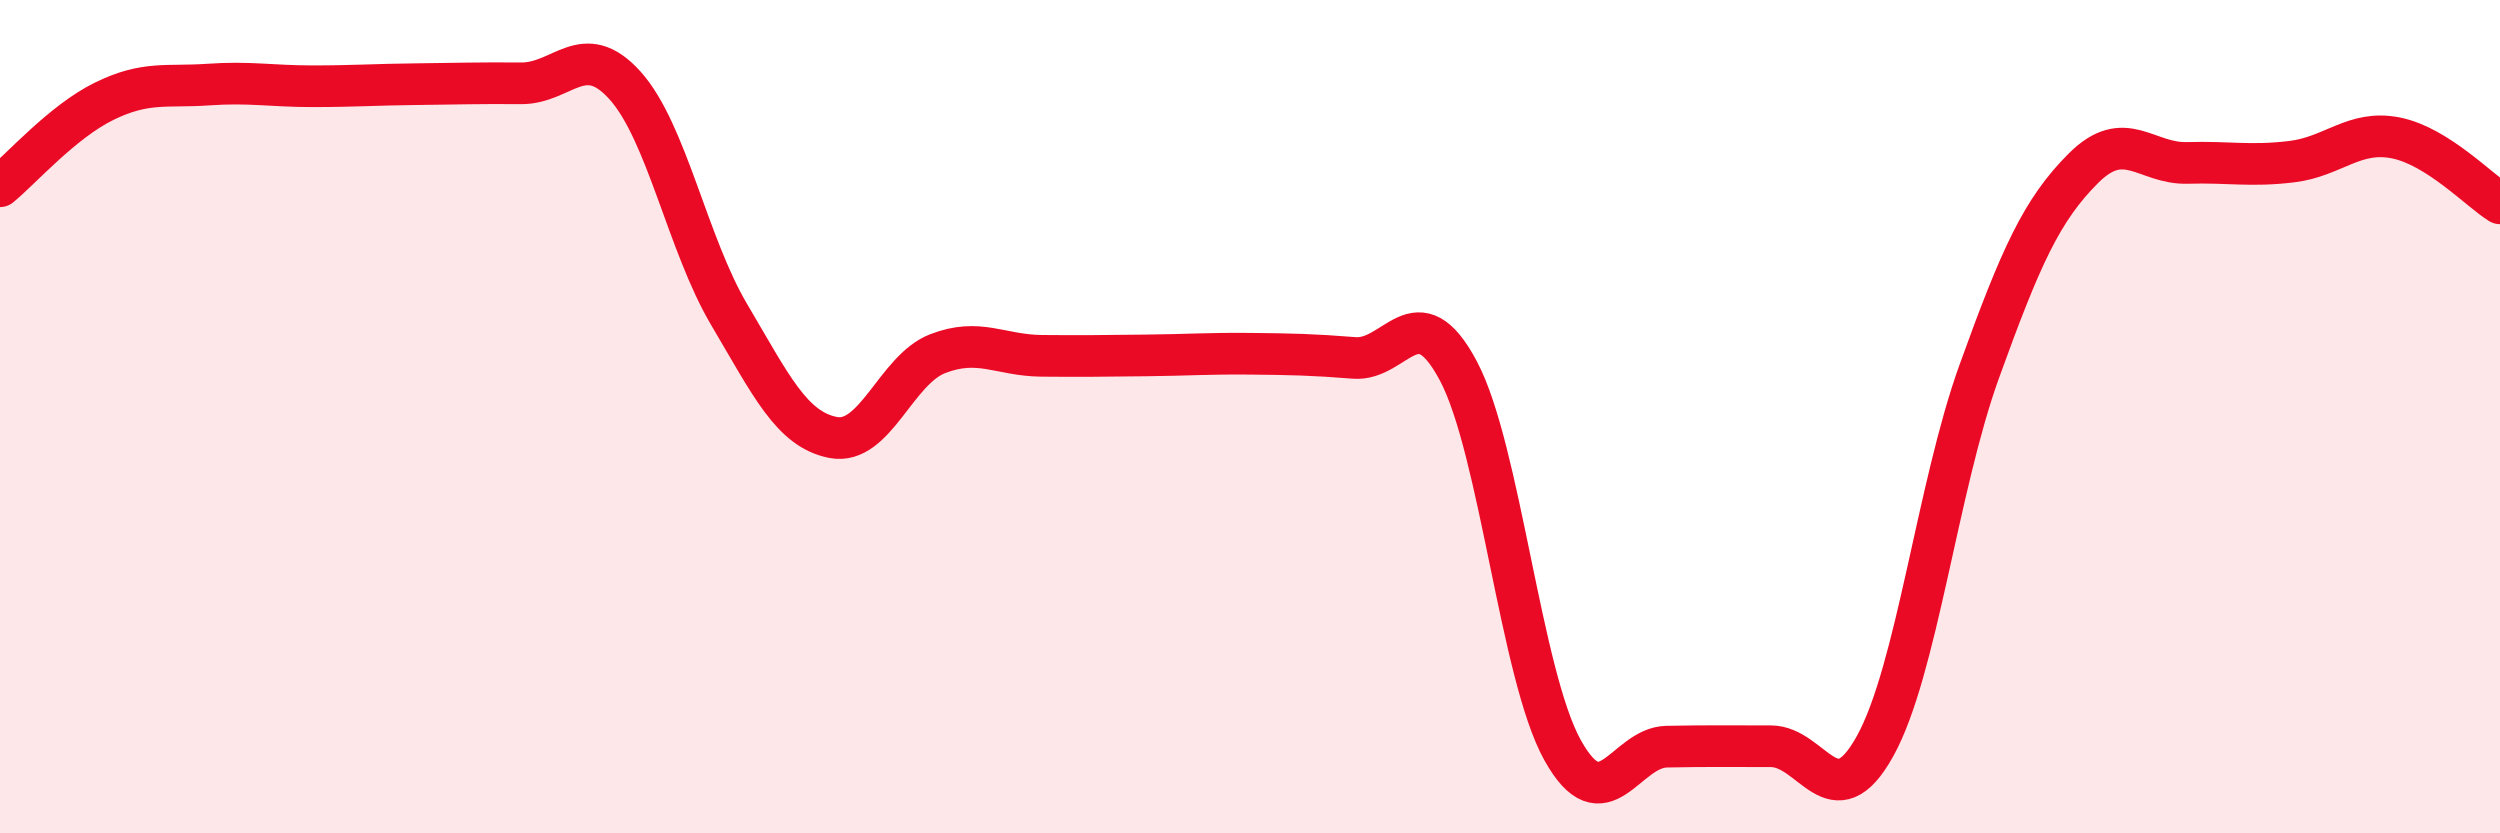
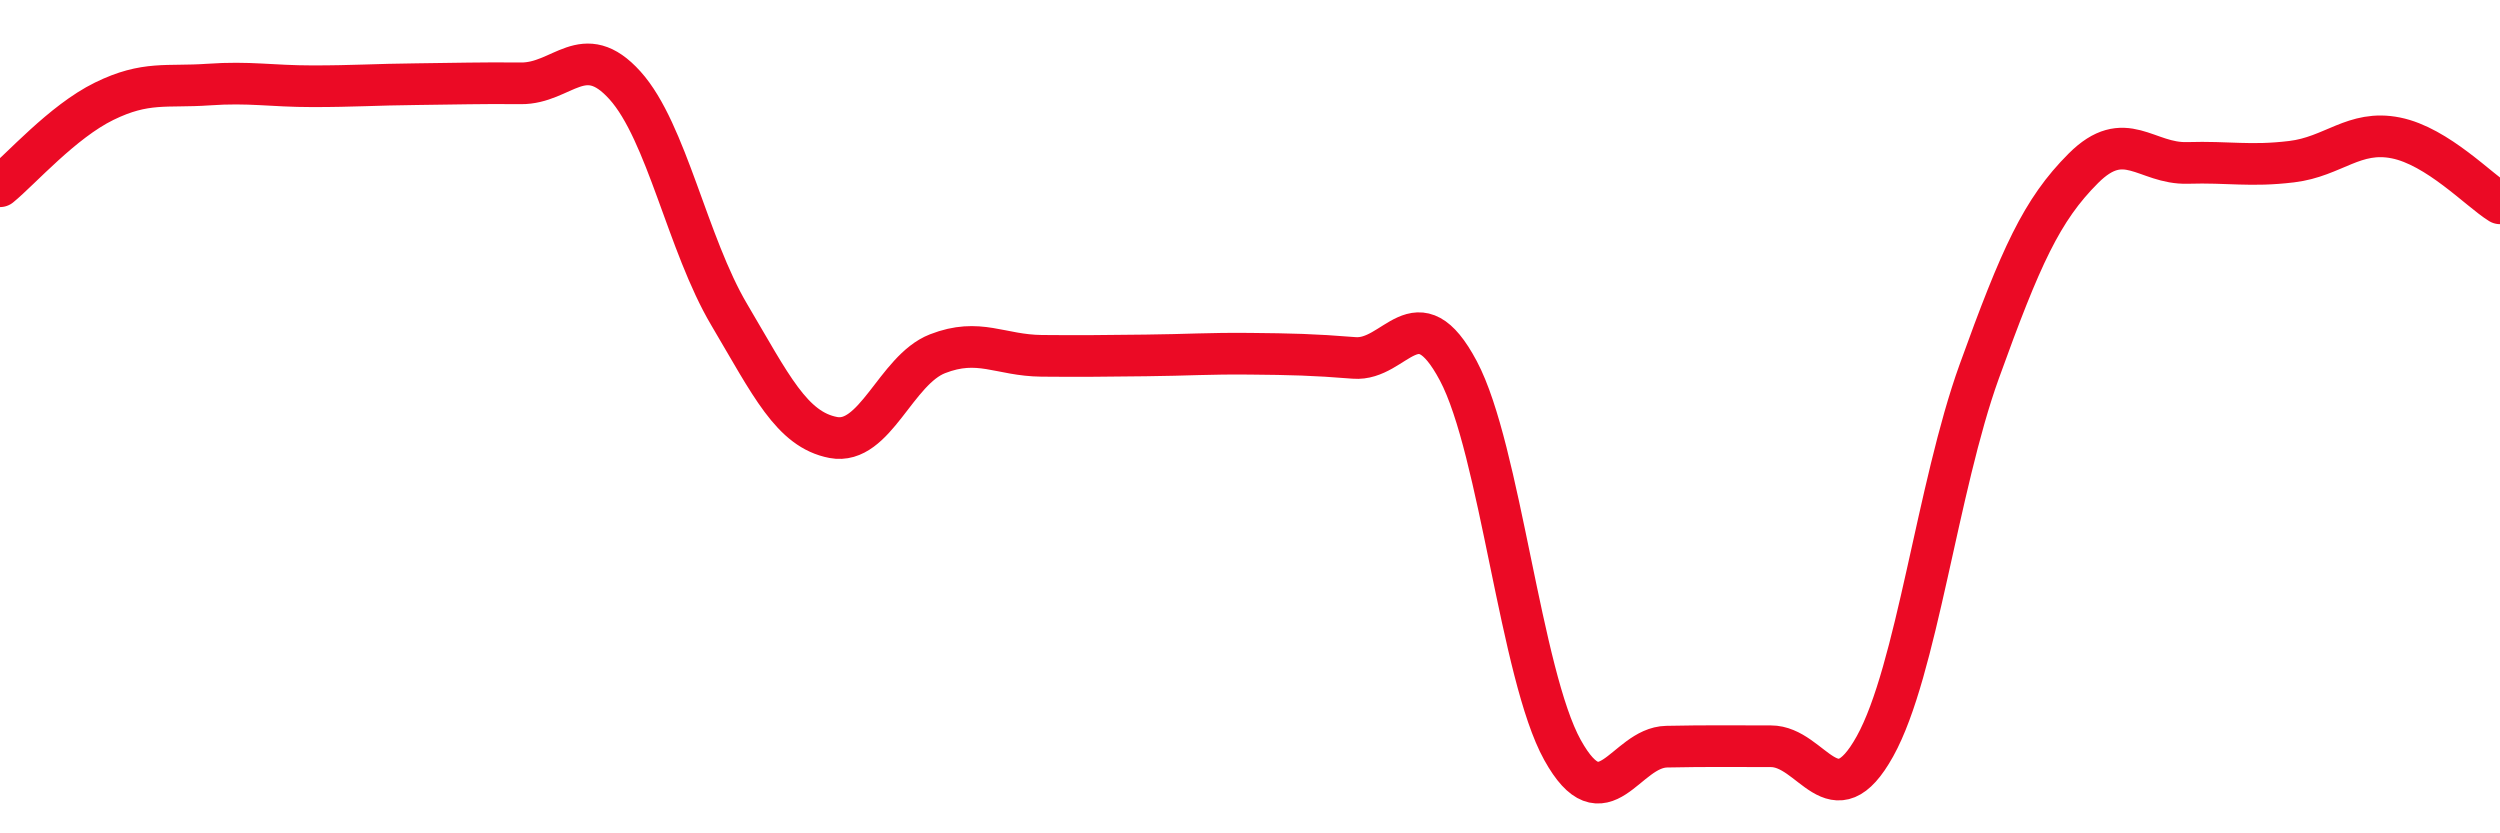
<svg xmlns="http://www.w3.org/2000/svg" width="60" height="20" viewBox="0 0 60 20">
-   <path d="M 0,4.47 C 0.5,4.06 1.5,2.92 2.5,2.43 C 3.5,1.94 4,2.1 5,2.03 C 6,1.96 6.5,2.07 7.5,2.07 C 8.5,2.07 9,2.03 10,2.02 C 11,2.01 11.5,1.99 12.5,2 C 13.5,2.01 14,0.94 15,2.05 C 16,3.16 16.5,5.86 17.5,7.55 C 18.5,9.24 19,10.31 20,10.5 C 21,10.69 21.5,8.88 22.5,8.49 C 23.5,8.1 24,8.53 25,8.54 C 26,8.55 26.5,8.54 27.5,8.53 C 28.5,8.52 29,8.48 30,8.49 C 31,8.5 31.5,8.51 32.5,8.59 C 33.5,8.67 34,7.02 35,8.9 C 36,10.78 36.5,16.2 37.5,18 C 38.5,19.8 39,17.94 40,17.92 C 41,17.9 41.5,17.91 42.5,17.91 C 43.5,17.91 44,19.71 45,17.91 C 46,16.11 46.5,11.69 47.5,8.92 C 48.5,6.15 49,5.04 50,4.04 C 51,3.04 51.5,3.94 52.5,3.91 C 53.5,3.88 54,4 55,3.88 C 56,3.76 56.5,3.11 57.5,3.31 C 58.5,3.51 59.5,4.57 60,4.88L60 20L0 20Z" fill="#EB0A25" opacity="0.1" stroke-linecap="round" stroke-linejoin="round" />
  <path d="M 0,4.47 C 0.5,4.06 1.5,2.92 2.5,2.43 C 3.5,1.94 4,2.1 5,2.03 C 6,1.96 6.5,2.07 7.5,2.07 C 8.5,2.07 9,2.03 10,2.02 C 11,2.01 11.5,1.99 12.5,2 C 13.5,2.01 14,0.94 15,2.05 C 16,3.16 16.5,5.86 17.5,7.55 C 18.5,9.24 19,10.31 20,10.5 C 21,10.69 21.5,8.88 22.5,8.49 C 23.5,8.1 24,8.53 25,8.54 C 26,8.55 26.5,8.54 27.5,8.53 C 28.5,8.52 29,8.48 30,8.49 C 31,8.5 31.5,8.51 32.5,8.59 C 33.5,8.67 34,7.02 35,8.9 C 36,10.78 36.5,16.2 37.5,18 C 38.5,19.8 39,17.94 40,17.92 C 41,17.9 41.5,17.91 42.5,17.91 C 43.5,17.91 44,19.71 45,17.91 C 46,16.11 46.5,11.69 47.5,8.92 C 48.5,6.15 49,5.04 50,4.04 C 51,3.04 51.5,3.94 52.5,3.91 C 53.5,3.88 54,4 55,3.88 C 56,3.76 56.5,3.11 57.5,3.31 C 58.5,3.51 59.5,4.57 60,4.88" stroke="#EB0A25" stroke-width="1" fill="none" stroke-linecap="round" stroke-linejoin="round" />
</svg>